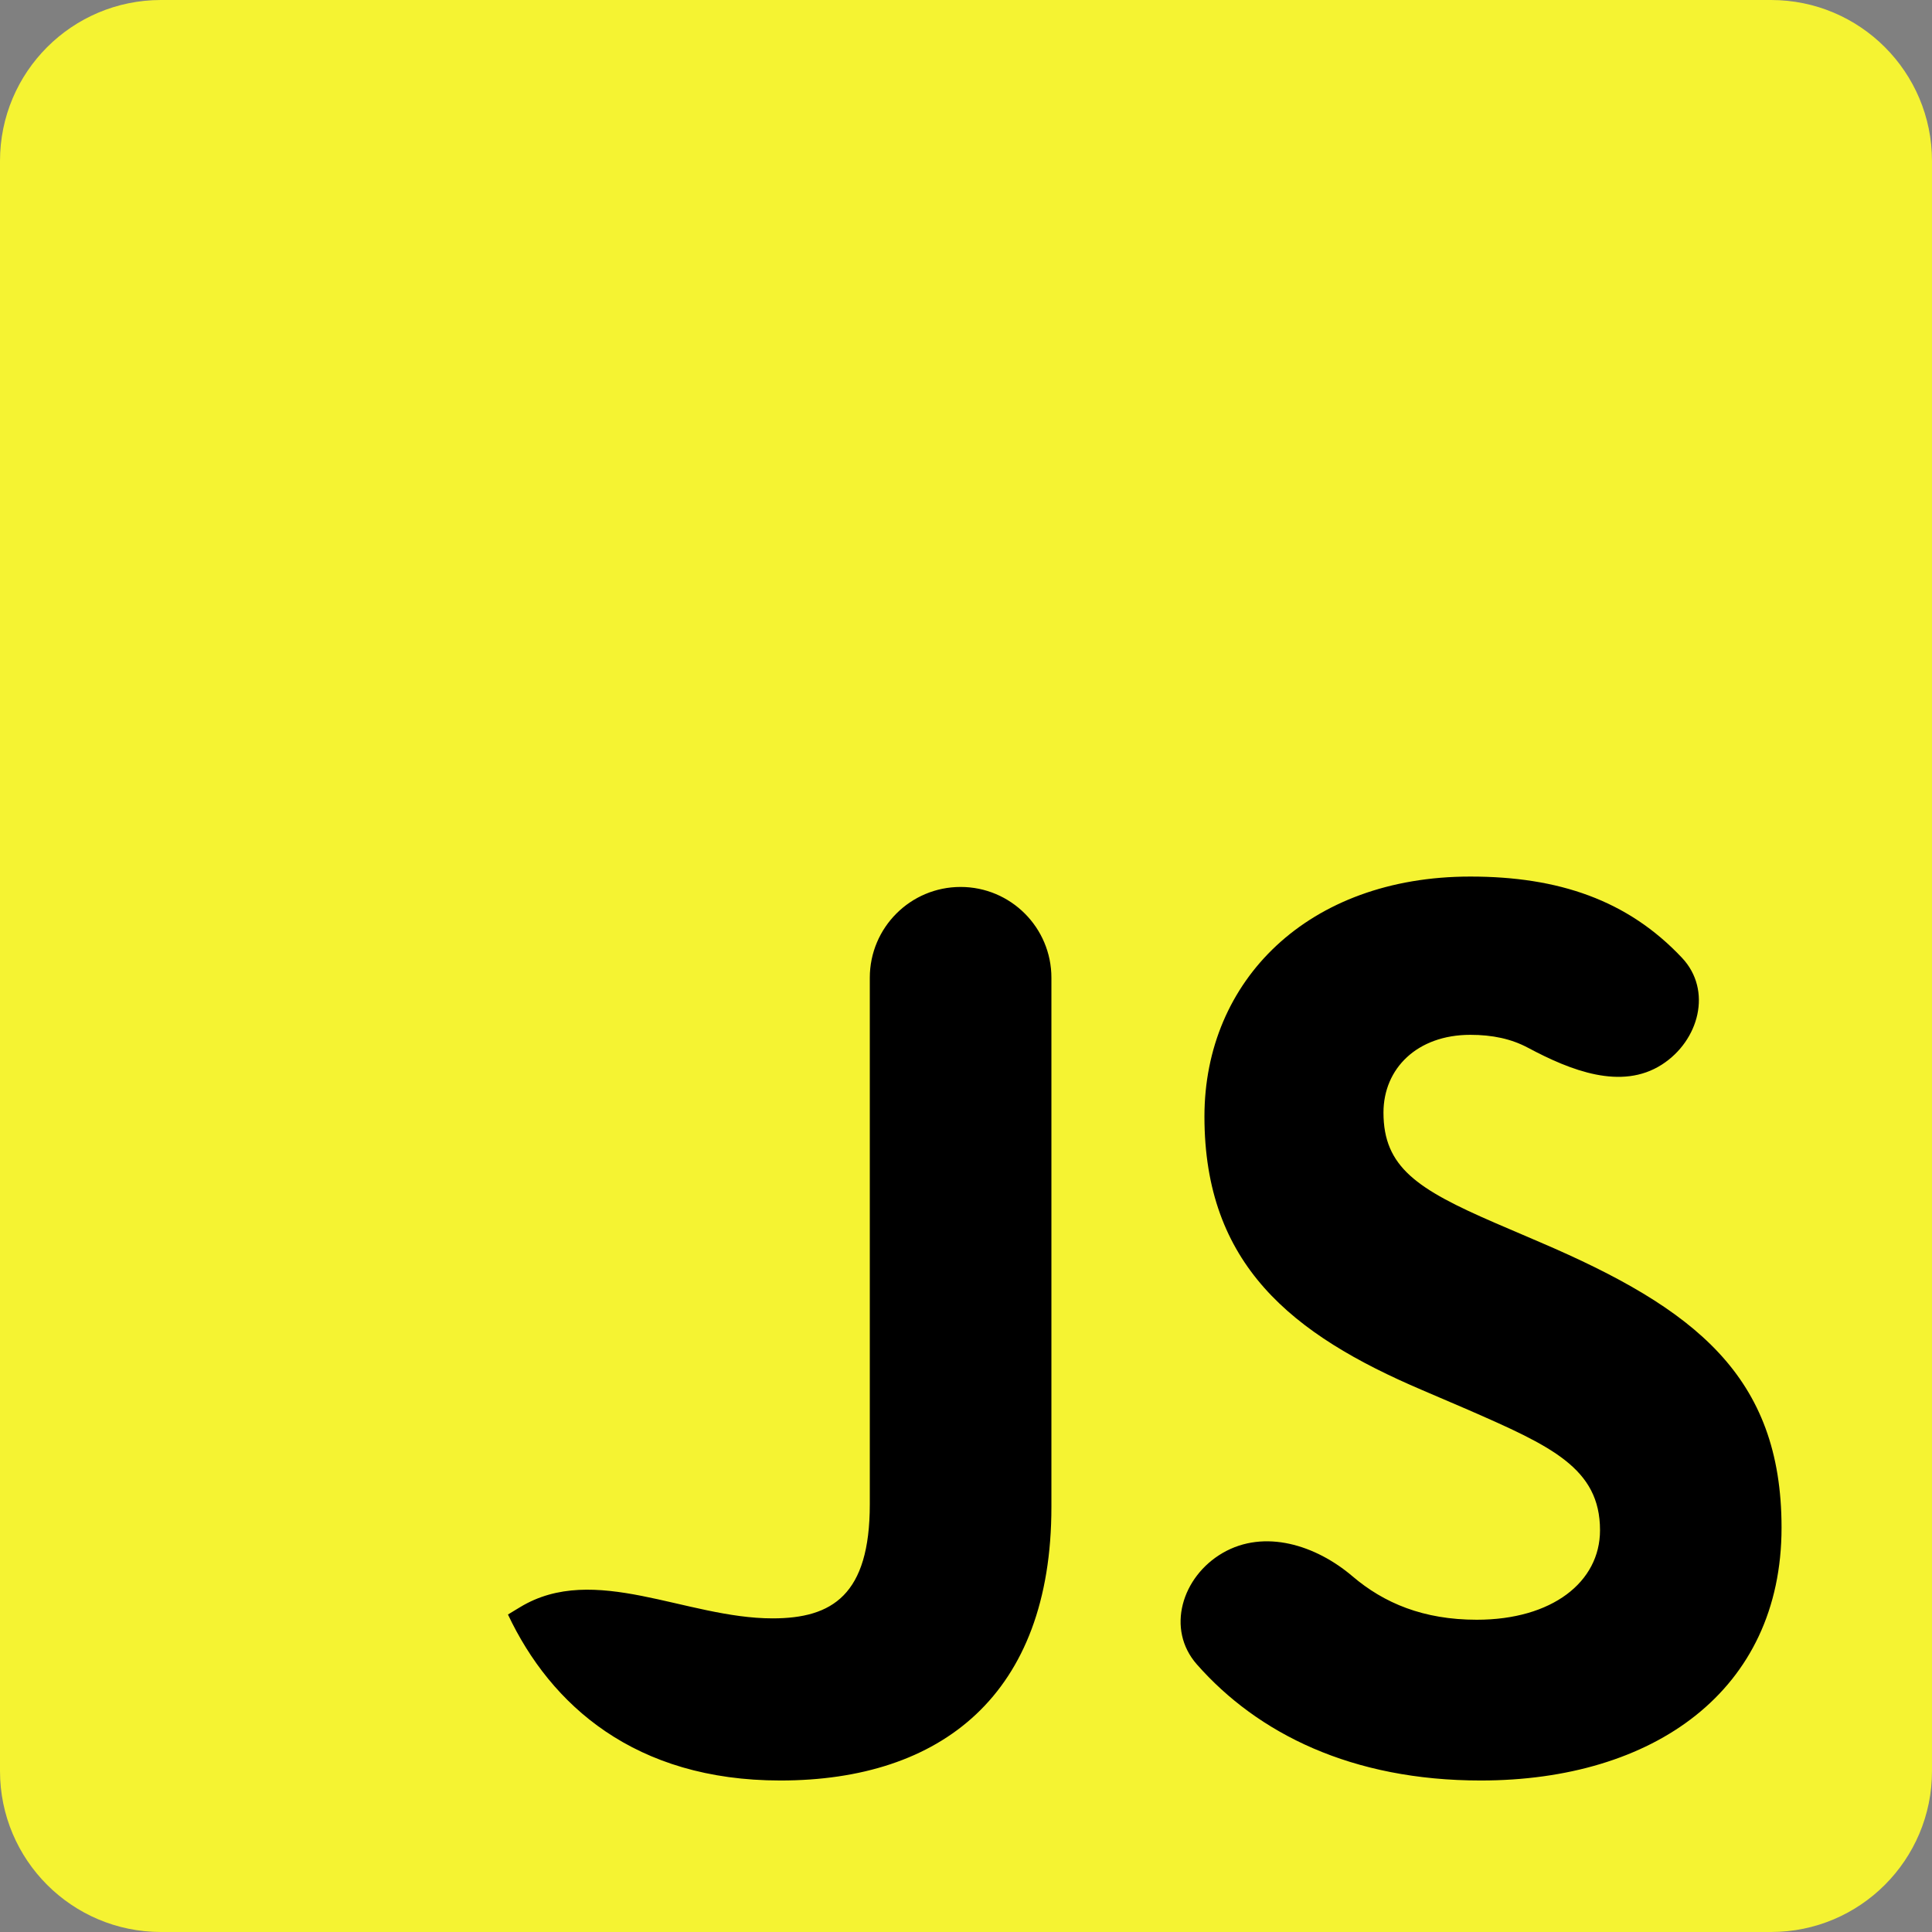
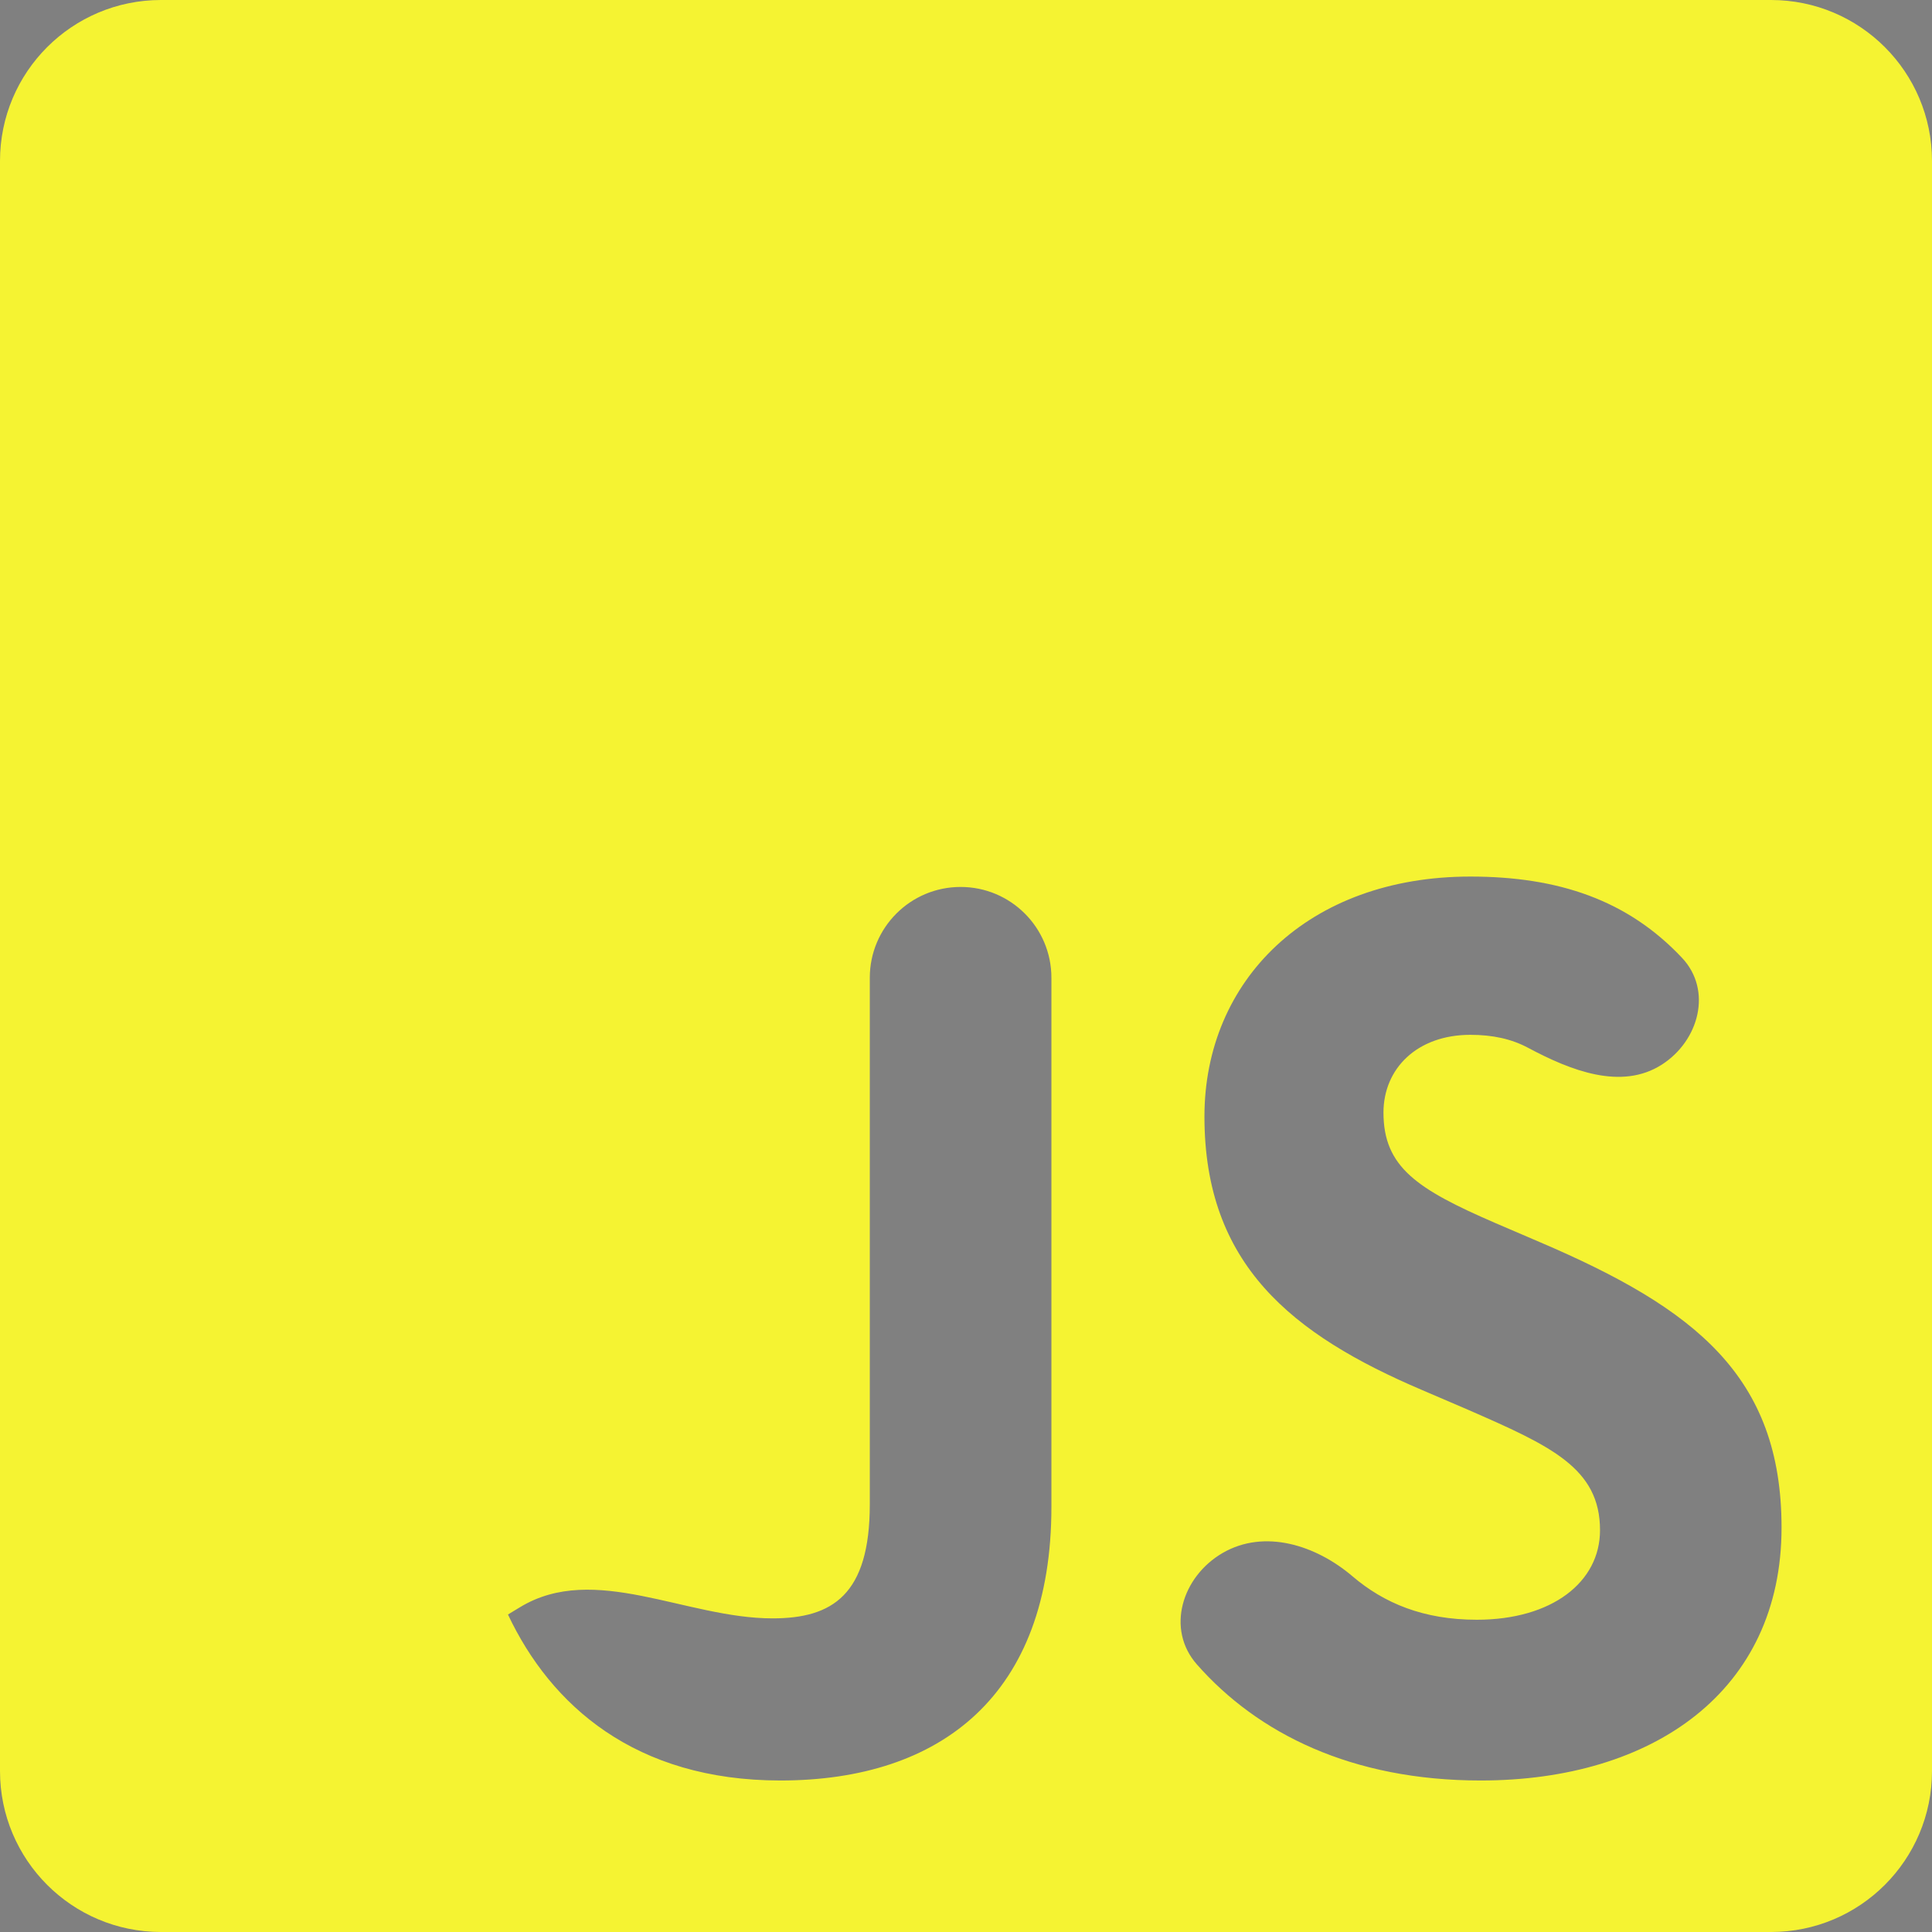
<svg xmlns="http://www.w3.org/2000/svg" width="24" height="24" viewBox="0 0 24 24" fill="none">
  <rect x="0" y="0" width="24" height="24" fill="#808080" stroke="none" />
-   <rect x="5" y="7" width="18" height="16" fill="black" />
  <g clip-path="url(#clip0_22_6137)">
    <path fill-rule="evenodd" clip-rule="evenodd" d="M0 2C0 0.895 0.895 0 2 0H22C23.105 0 24 0.895 24 2V22C24 23.105 23.105 24 22 24H2C0.895 24 0 23.105 0 22V2ZM6.31 20.056C6.842 21.184 7.889 22.118 9.694 22.118C11.691 22.118 13.061 21.055 13.061 18.719V12.146C13.061 11.523 12.556 11.018 11.933 11.018V11.018C11.31 11.018 10.805 11.523 10.805 12.146V18.687C10.805 19.814 10.338 20.104 9.597 20.104V20.104C8.519 20.104 7.384 19.406 6.462 19.964L6.31 20.056ZM16.802 19.582C16.346 19.193 15.708 18.991 15.189 19.291V19.291C14.682 19.585 14.481 20.238 14.869 20.677C15.625 21.535 16.793 22.118 18.394 22.118C20.536 22.118 22.131 21.007 22.131 18.977C22.131 17.092 21.052 16.254 19.135 15.433L18.571 15.191C17.604 14.772 17.186 14.498 17.186 13.821C17.186 13.274 17.604 12.855 18.265 12.855C18.54 12.855 18.774 12.905 18.982 13.016C19.51 13.298 20.14 13.548 20.644 13.225V13.225C21.108 12.927 21.273 12.301 20.895 11.899C20.22 11.181 19.36 10.889 18.265 10.889C16.251 10.889 14.962 12.178 14.962 13.87C14.962 15.706 16.042 16.576 17.669 17.269L18.233 17.511C19.264 17.962 19.876 18.236 19.876 19.009C19.876 19.653 19.28 20.121 18.345 20.121C17.683 20.121 17.193 19.915 16.802 19.582Z" fill="#F5F332" />
  </g>
  <defs>
    <clipPath id="clip0_22_6137">
      <rect width="24" height="24" fill="white" />
    </clipPath>
  </defs>
</svg>